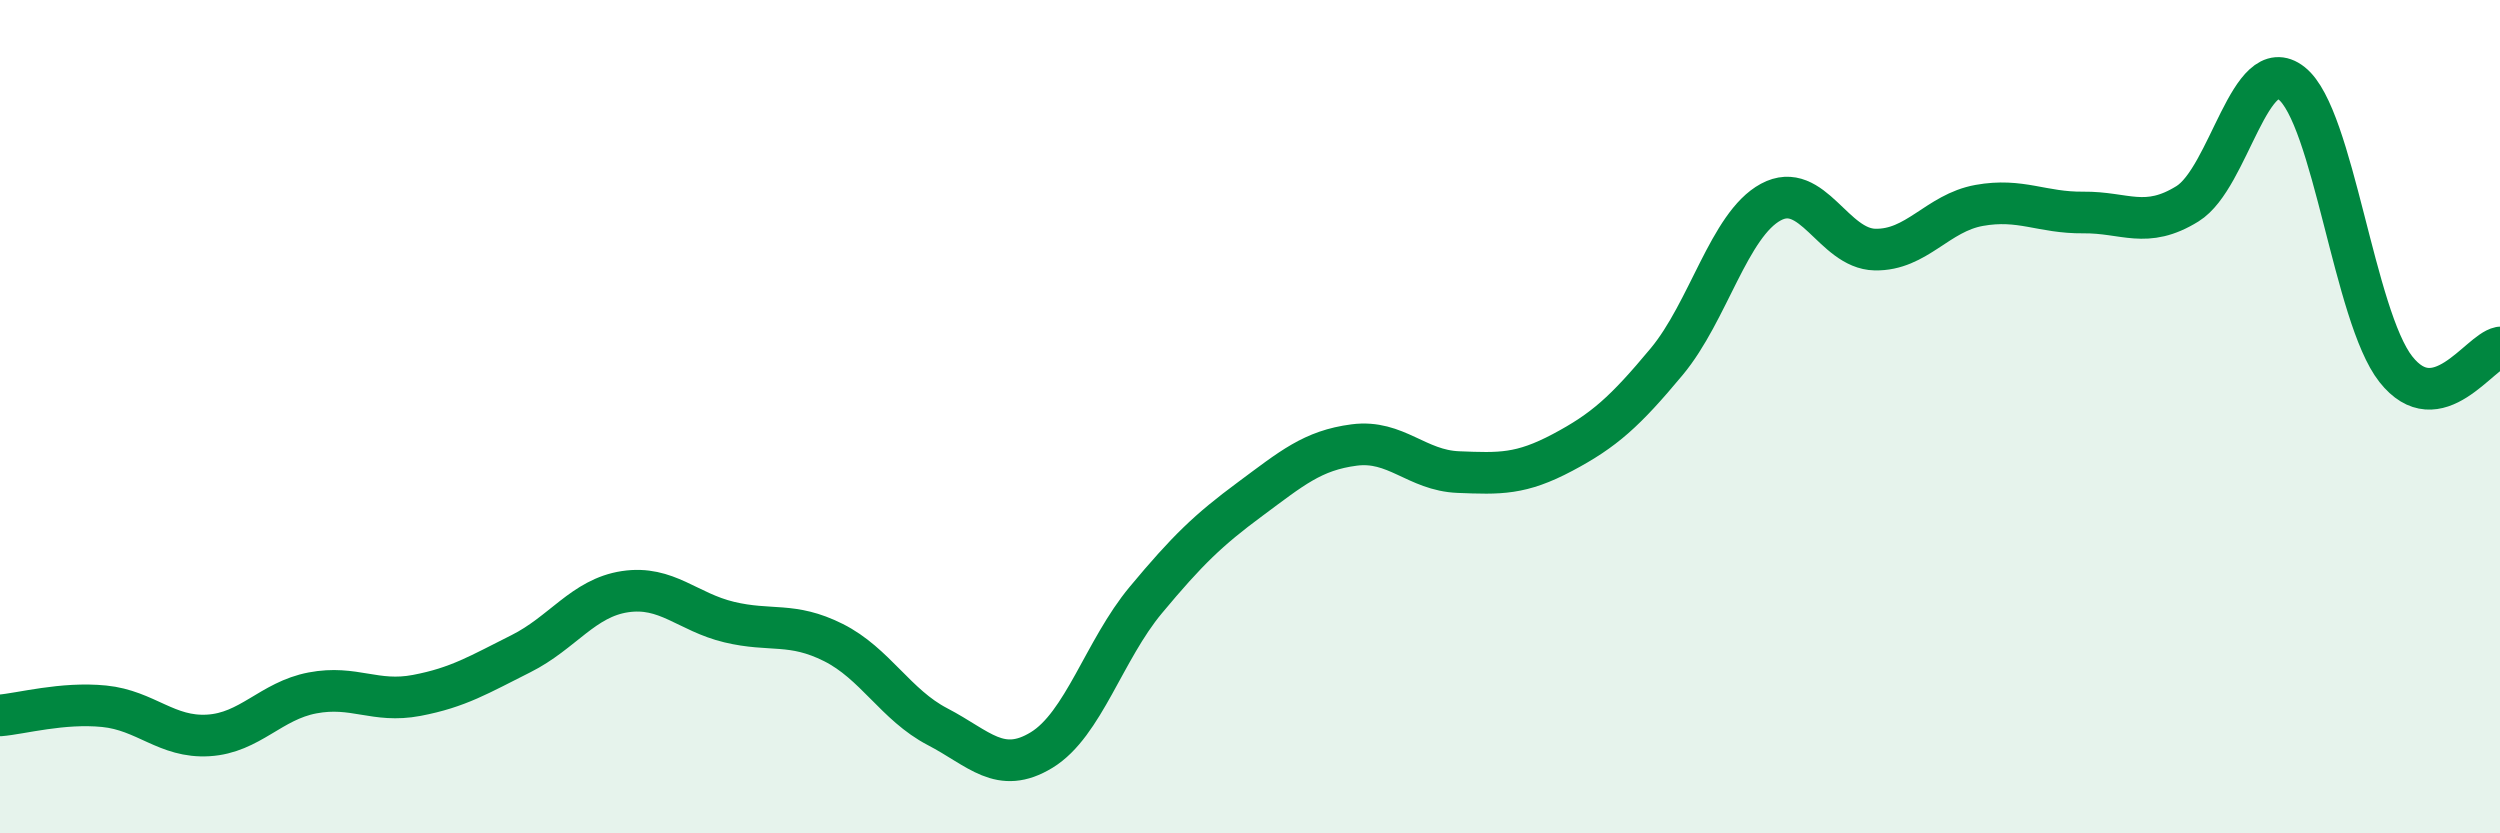
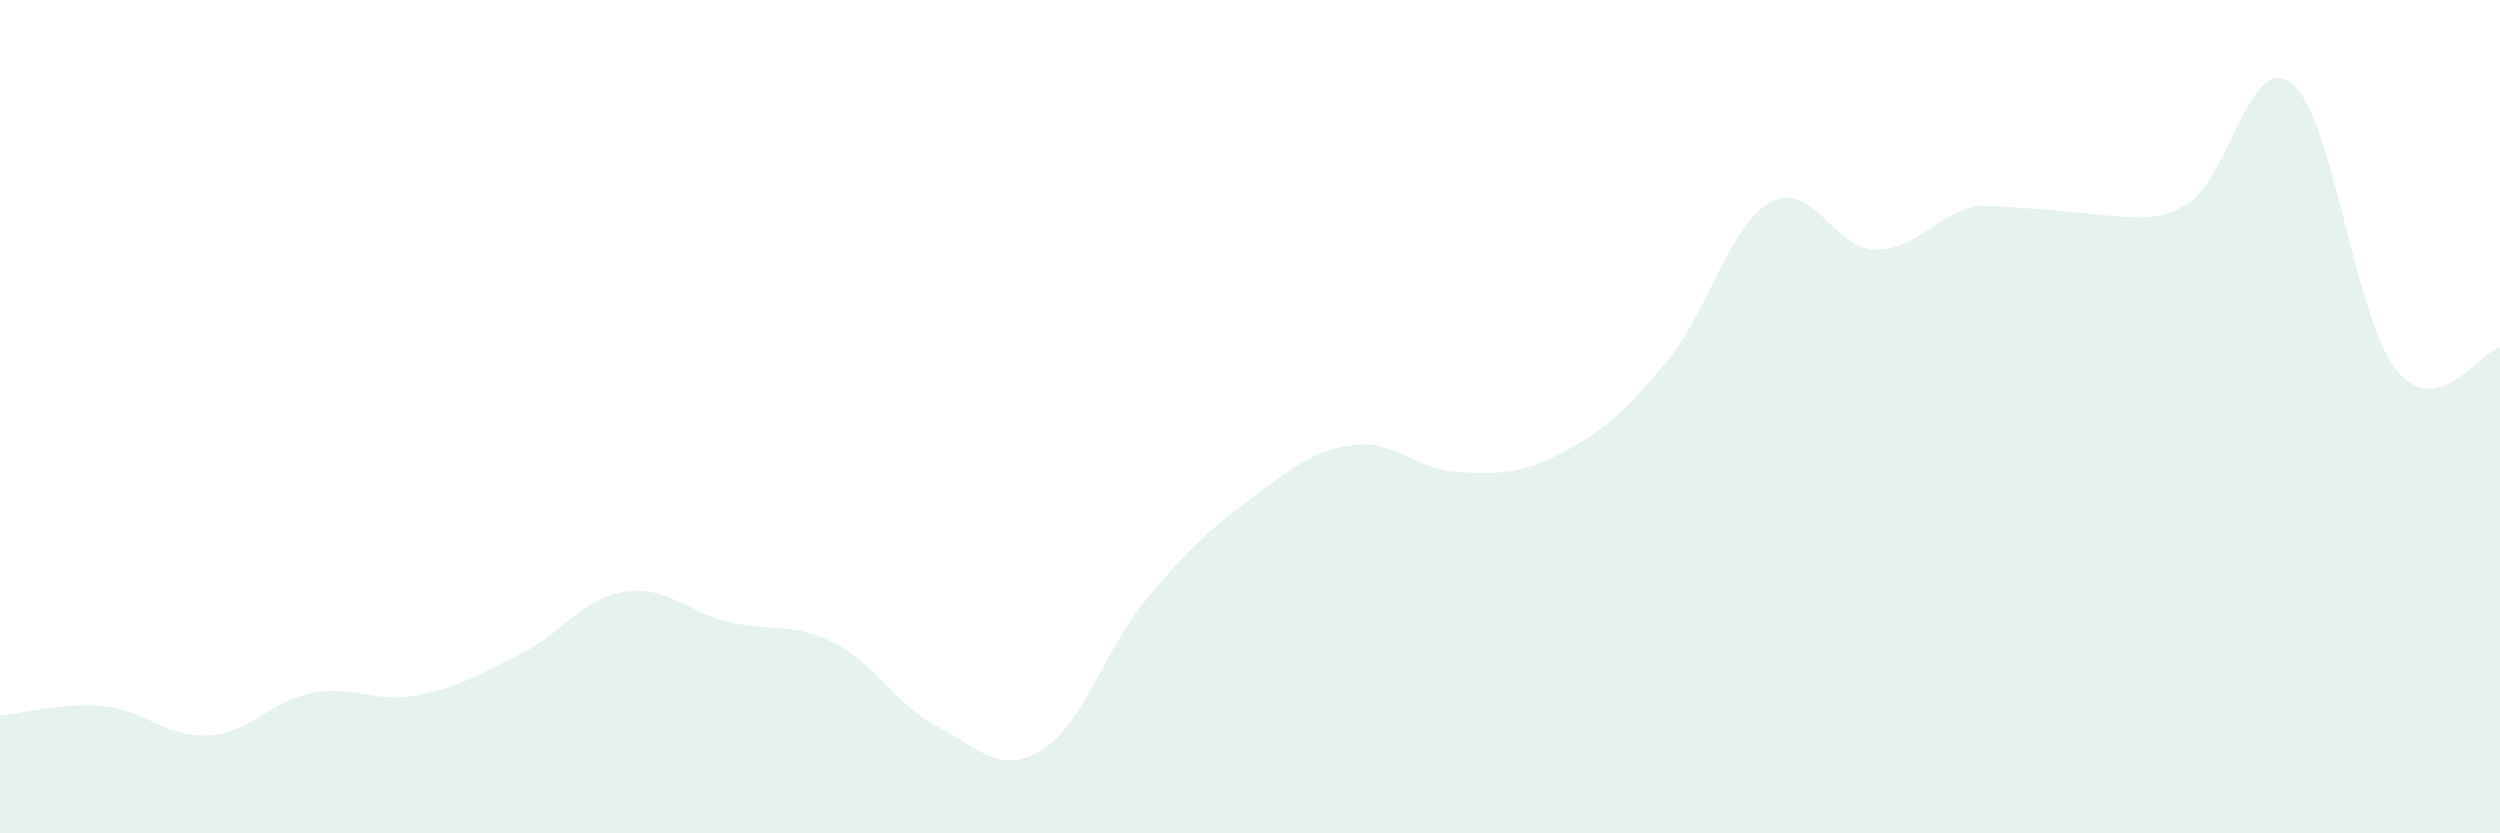
<svg xmlns="http://www.w3.org/2000/svg" width="60" height="20" viewBox="0 0 60 20">
-   <path d="M 0,17.17 C 0.5,17.13 1.5,16.85 2.5,16.95 C 3.5,17.05 4,17.71 5,17.65 C 6,17.59 6.5,16.82 7.5,16.63 C 8.5,16.44 9,16.88 10,16.69 C 11,16.5 11.5,16.19 12.5,15.69 C 13.5,15.19 14,14.35 15,14.2 C 16,14.05 16.5,14.69 17.5,14.93 C 18.5,15.17 19,14.92 20,15.42 C 21,15.92 21.5,16.92 22.5,17.44 C 23.5,17.96 24,18.61 25,18 C 26,17.39 26.5,15.6 27.5,14.4 C 28.5,13.2 29,12.72 30,11.98 C 31,11.24 31.5,10.81 32.5,10.68 C 33.5,10.55 34,11.29 35,11.33 C 36,11.37 36.5,11.39 37.5,10.86 C 38.5,10.33 39,9.88 40,8.68 C 41,7.48 41.5,5.39 42.5,4.85 C 43.5,4.31 44,5.97 45,5.99 C 46,6.01 46.5,5.11 47.5,4.93 C 48.5,4.75 49,5.11 50,5.1 C 51,5.09 51.5,5.51 52.5,4.89 C 53.5,4.27 54,1.21 55,2 C 56,2.79 56.5,7.59 57.5,8.86 C 58.5,10.13 59.5,8.44 60,8.34L60 20L0 20Z" fill="#008740" opacity="0.1" stroke-linecap="round" stroke-linejoin="round" />
-   <path d="M 0,17.17 C 0.5,17.13 1.5,16.85 2.5,16.95 C 3.5,17.05 4,17.71 5,17.65 C 6,17.59 6.5,16.82 7.5,16.63 C 8.5,16.44 9,16.88 10,16.69 C 11,16.5 11.5,16.19 12.5,15.69 C 13.5,15.19 14,14.35 15,14.2 C 16,14.05 16.5,14.69 17.5,14.93 C 18.5,15.17 19,14.92 20,15.42 C 21,15.92 21.5,16.92 22.5,17.44 C 23.5,17.96 24,18.61 25,18 C 26,17.39 26.5,15.6 27.5,14.4 C 28.5,13.2 29,12.72 30,11.98 C 31,11.24 31.5,10.81 32.5,10.68 C 33.5,10.55 34,11.29 35,11.33 C 36,11.37 36.5,11.39 37.5,10.86 C 38.5,10.33 39,9.88 40,8.68 C 41,7.48 41.5,5.39 42.5,4.85 C 43.5,4.31 44,5.97 45,5.99 C 46,6.01 46.5,5.11 47.5,4.93 C 48.5,4.75 49,5.11 50,5.1 C 51,5.09 51.5,5.51 52.5,4.89 C 53.5,4.27 54,1.21 55,2 C 56,2.79 56.5,7.59 57.5,8.86 C 58.5,10.13 59.5,8.44 60,8.34" stroke="#008740" stroke-width="1" fill="none" stroke-linecap="round" stroke-linejoin="round" />
+   <path d="M 0,17.17 C 0.5,17.13 1.5,16.85 2.5,16.95 C 3.5,17.05 4,17.71 5,17.65 C 6,17.59 6.5,16.82 7.5,16.63 C 8.5,16.44 9,16.88 10,16.69 C 11,16.5 11.5,16.19 12.5,15.69 C 13.5,15.19 14,14.35 15,14.2 C 16,14.05 16.5,14.69 17.5,14.93 C 18.5,15.17 19,14.92 20,15.42 C 21,15.92 21.5,16.92 22.5,17.44 C 23.5,17.96 24,18.61 25,18 C 26,17.39 26.5,15.6 27.5,14.4 C 28.5,13.2 29,12.72 30,11.98 C 31,11.24 31.5,10.81 32.5,10.68 C 33.5,10.55 34,11.29 35,11.33 C 36,11.37 36.5,11.39 37.5,10.86 C 38.5,10.33 39,9.88 40,8.68 C 41,7.48 41.5,5.39 42.5,4.85 C 43.5,4.31 44,5.97 45,5.99 C 46,6.01 46.5,5.11 47.5,4.93 C 51,5.09 51.5,5.51 52.5,4.89 C 53.5,4.27 54,1.21 55,2 C 56,2.79 56.5,7.59 57.5,8.86 C 58.5,10.13 59.5,8.44 60,8.34L60 20L0 20Z" fill="#008740" opacity="0.1" stroke-linecap="round" stroke-linejoin="round" />
</svg>